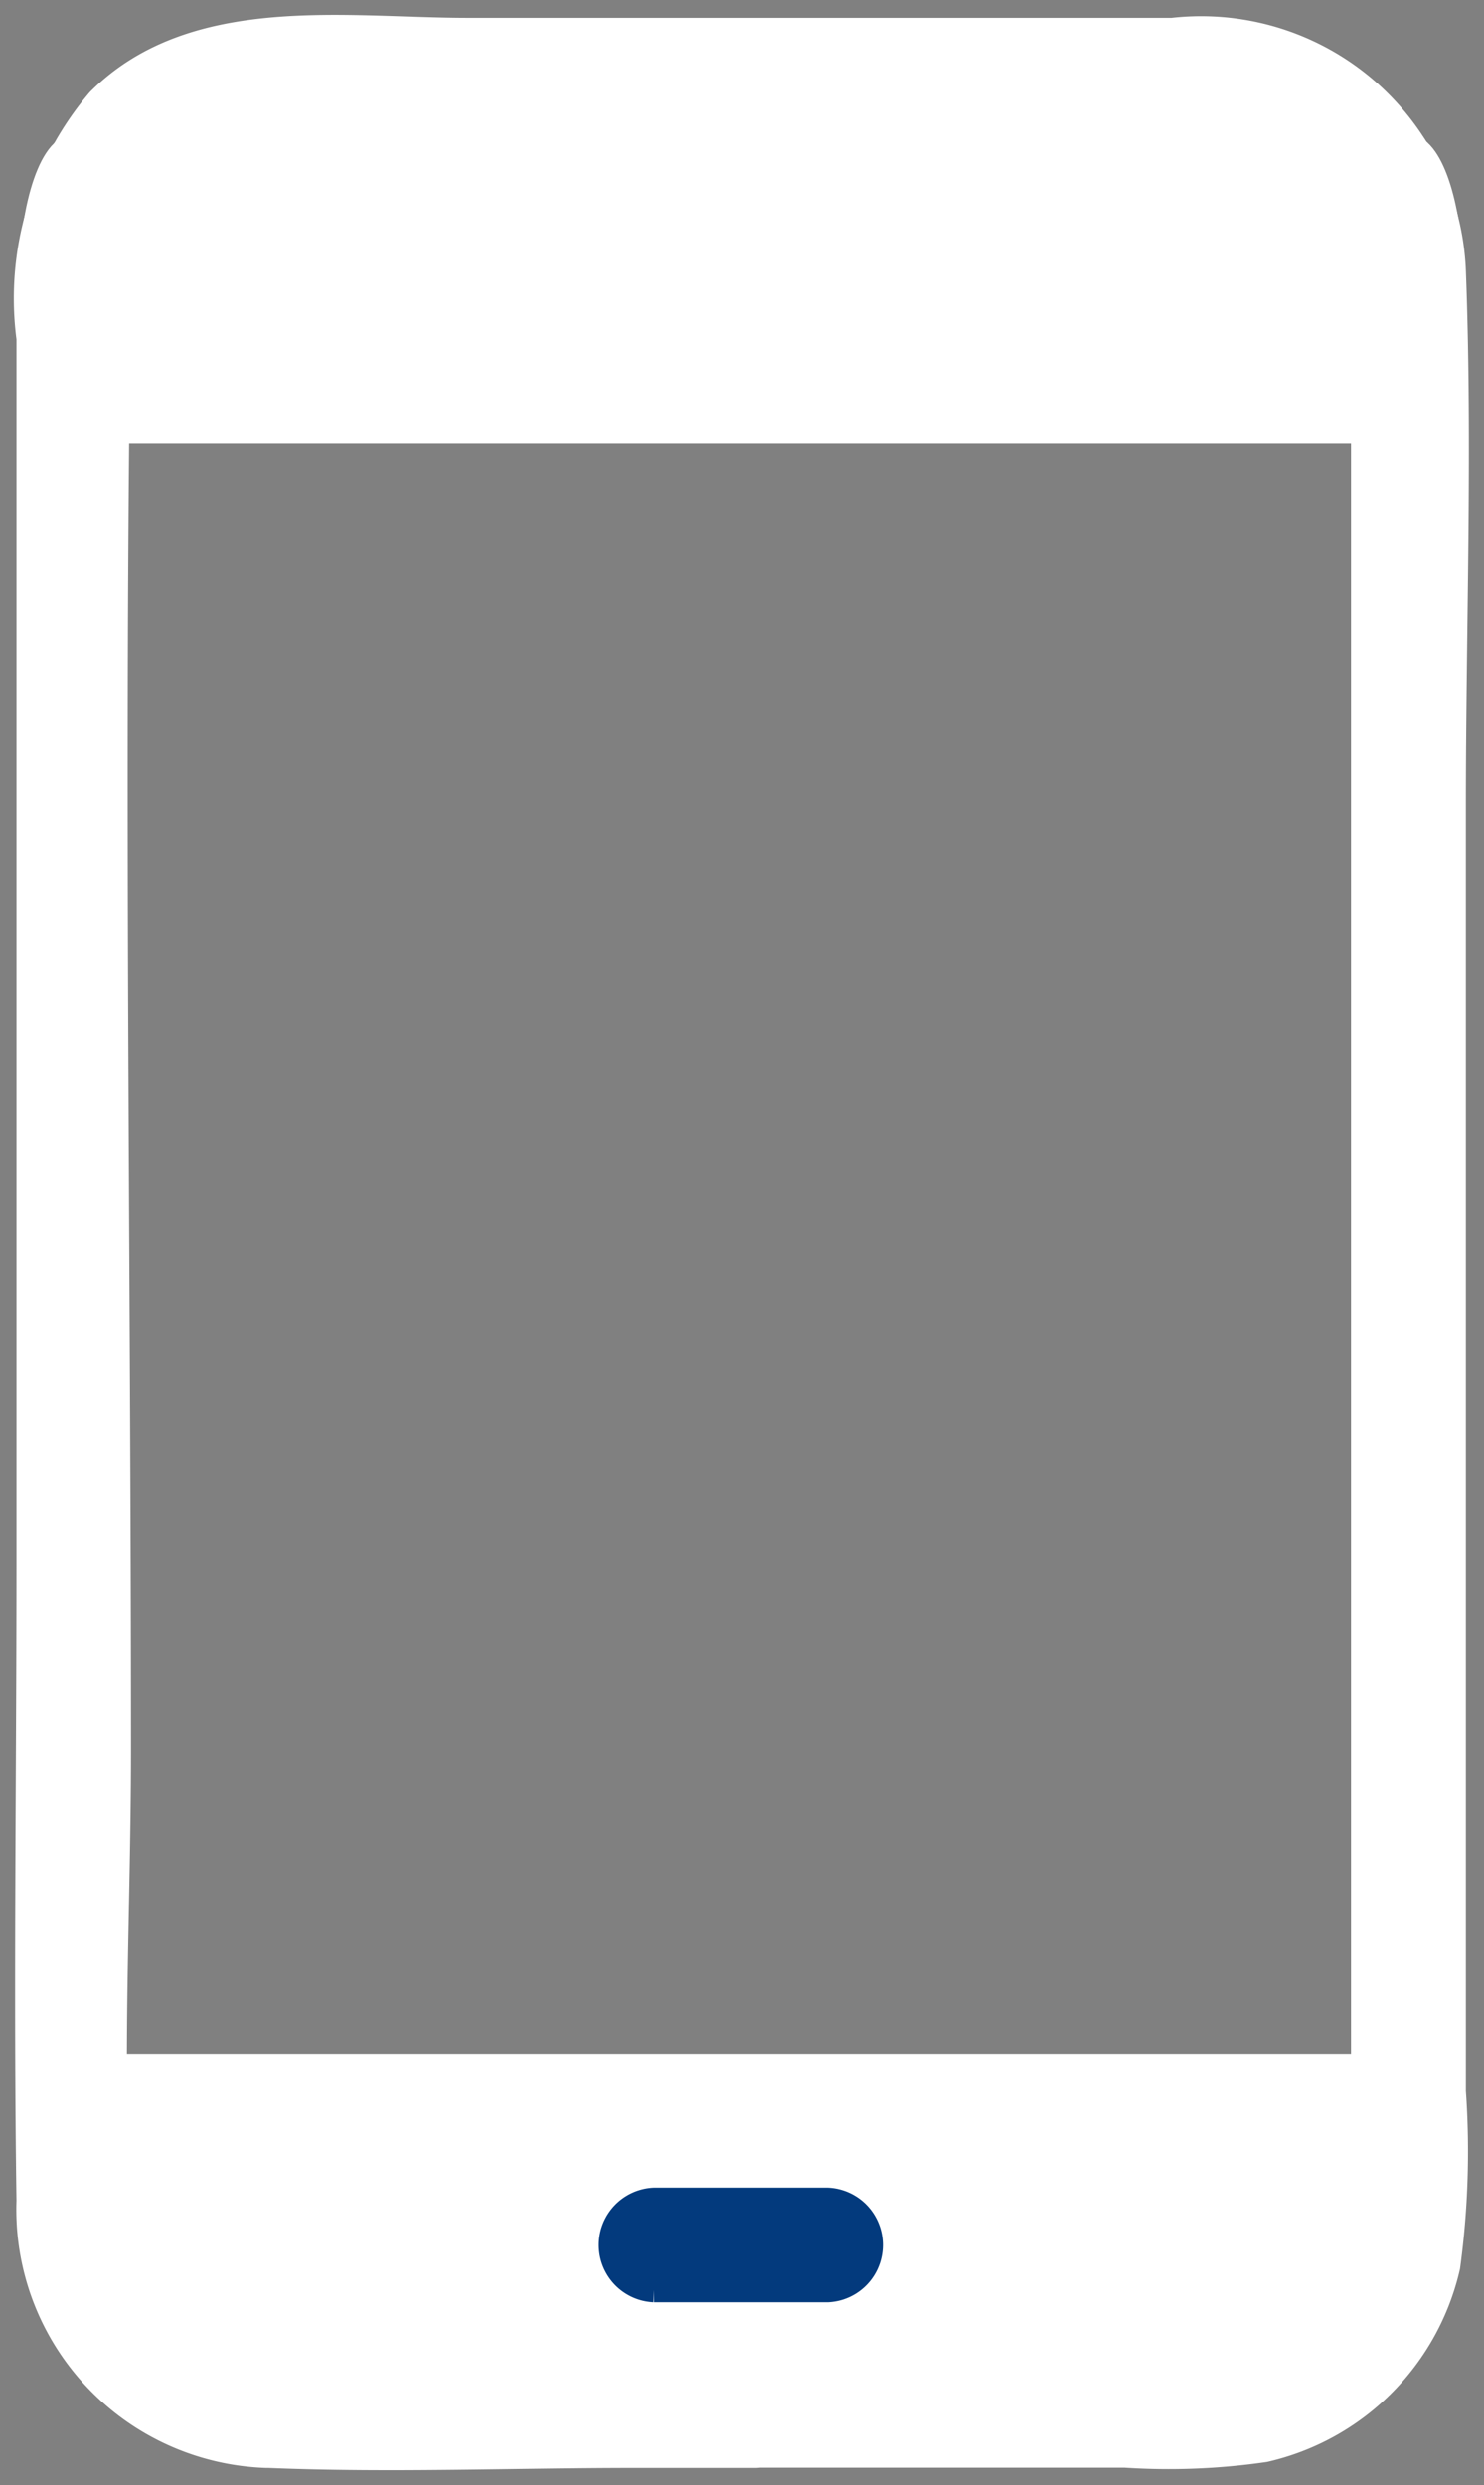
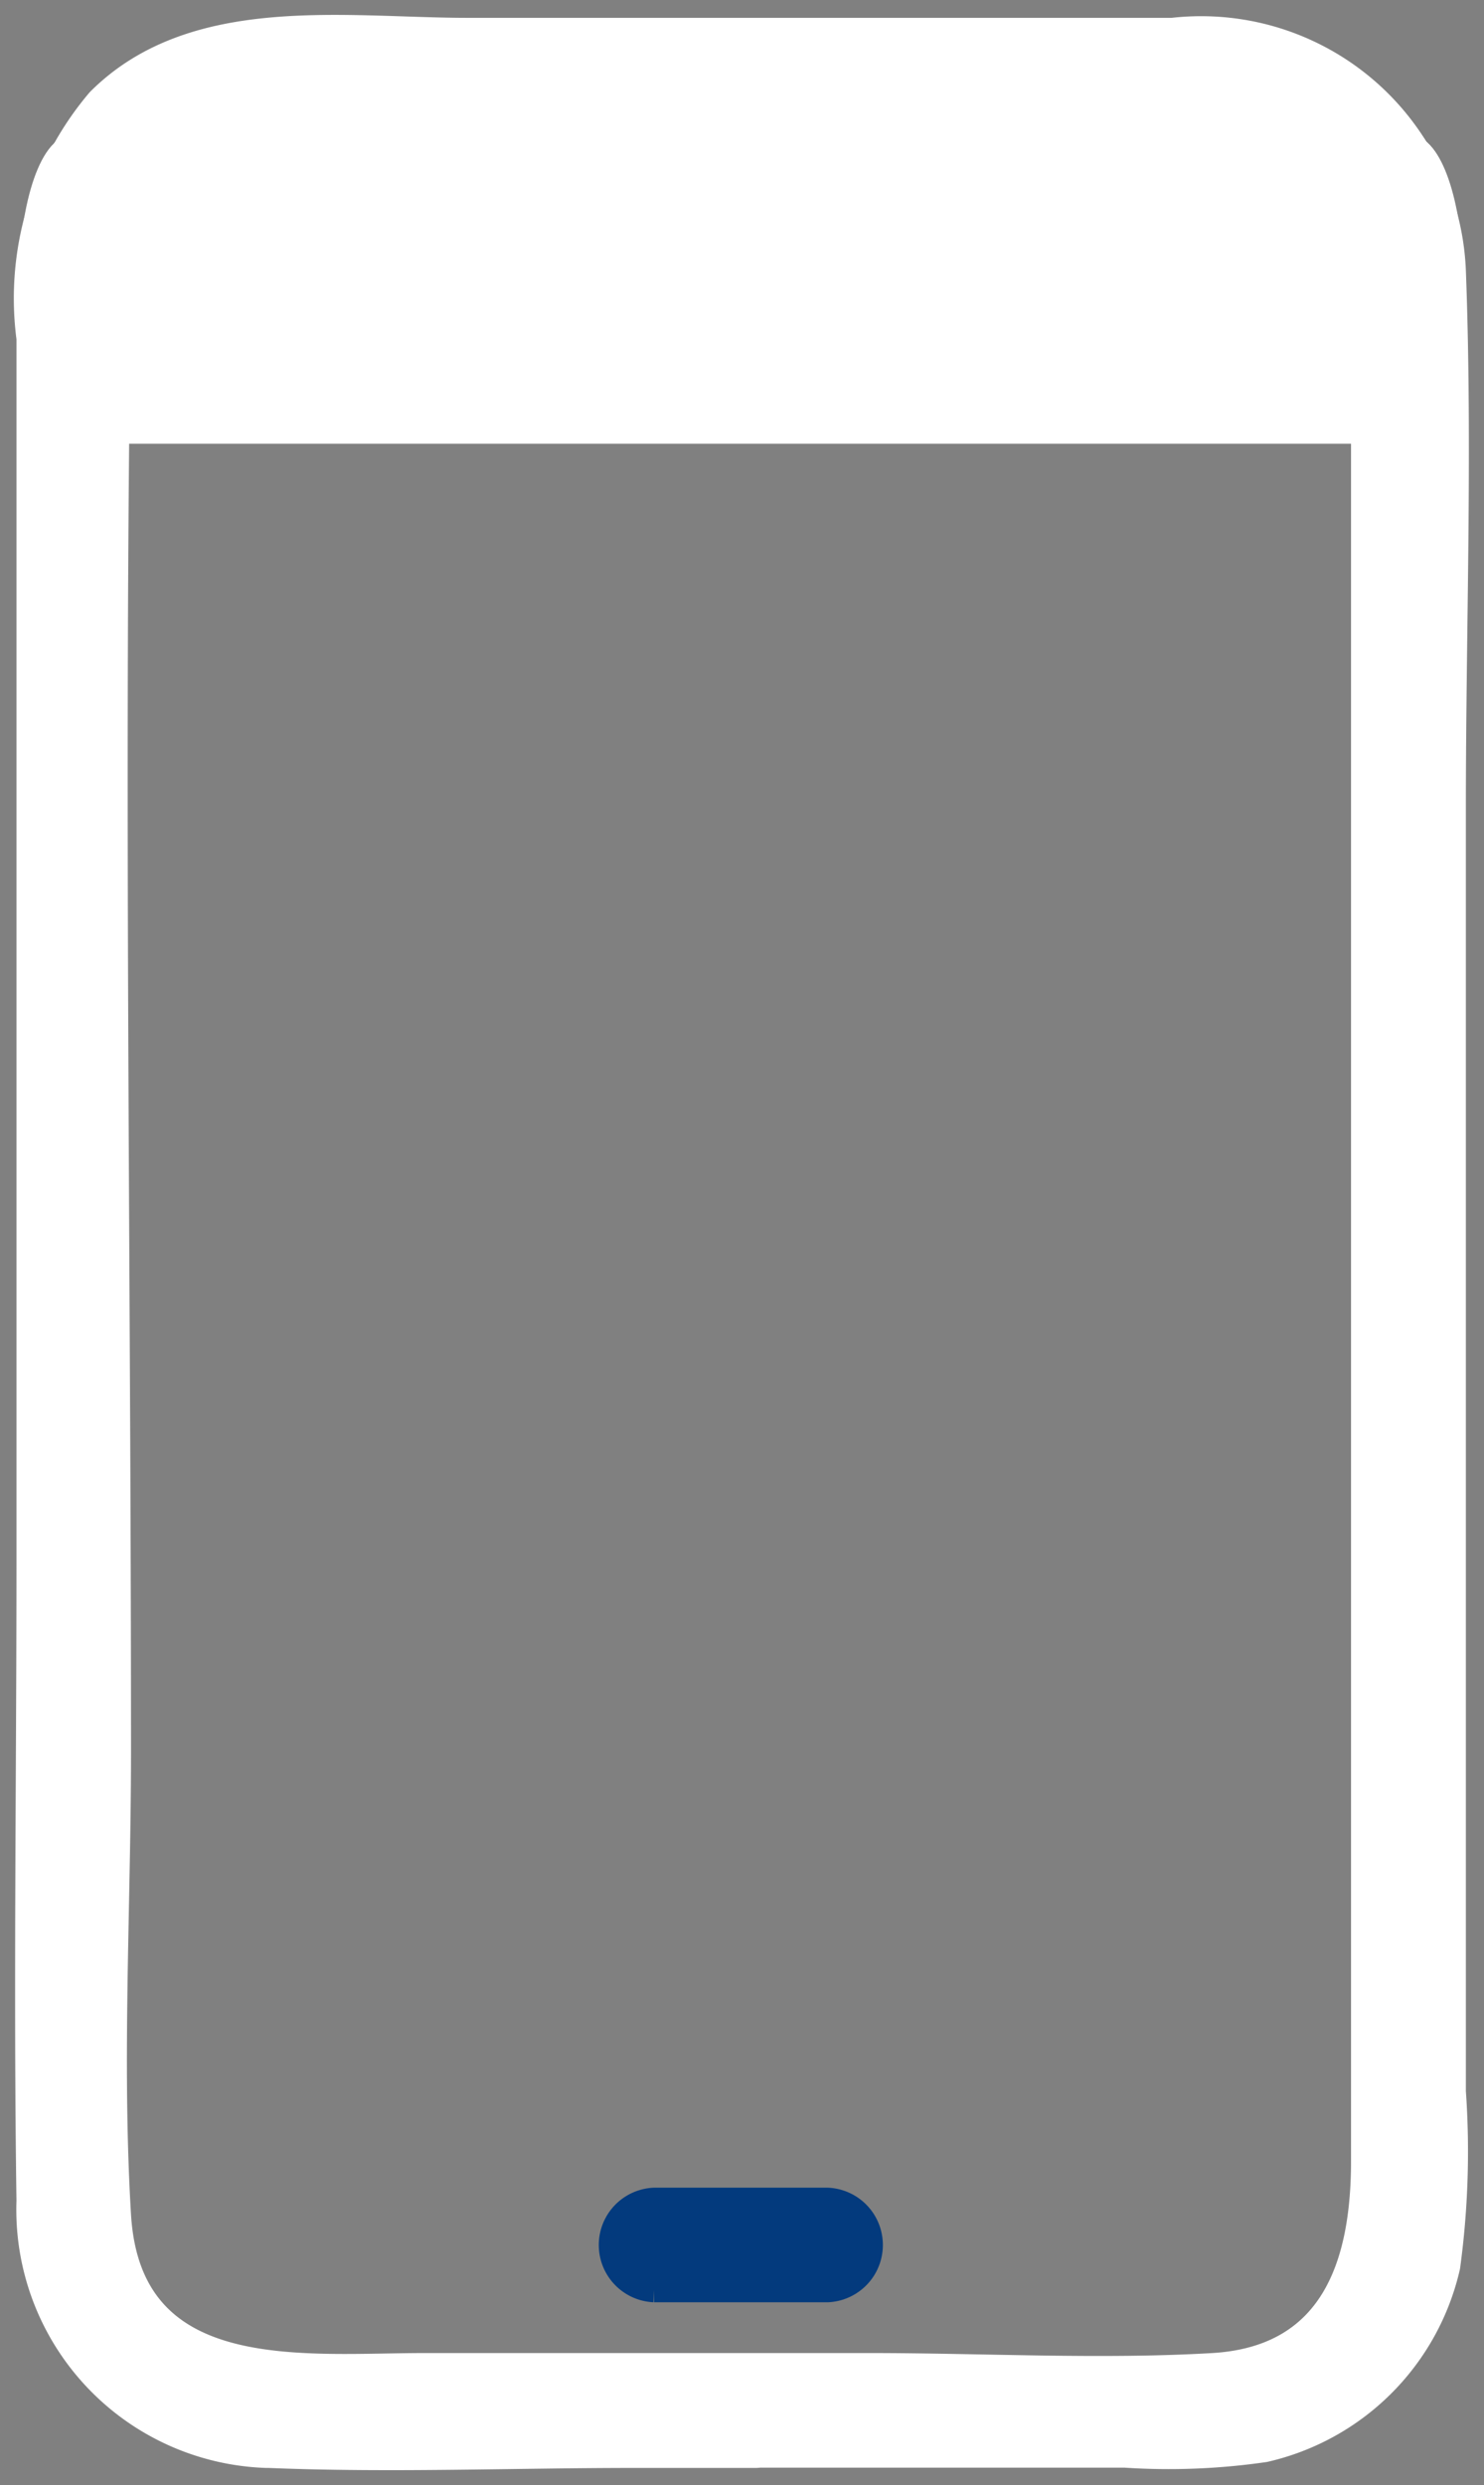
<svg xmlns="http://www.w3.org/2000/svg" width="15.144" height="25.352" viewBox="0 0 15.144 25.352">
  <rect x="0" y="0" width="15.144" height="25.352" fill="#808080" stroke="none" />
  <defs>
    <clipPath id="clip-path">
      <rect id="長方形_282" data-name="長方形 282" width="15.144" height="25.352" fill="none" />
    </clipPath>
  </defs>
  <g id="グループ_460" data-name="グループ 460" clip-path="url(#clip-path)">
    <path id="パス_422" data-name="パス 422" d="M7.562,23.977H4.178c-1.252,0-3.015.224-3.12-1.533-.094-1.567,0-3.17,0-4.739,0-4.962-.076-9.931,0-14.889A1.679,1.679,0,0,1,2.942,1.071h8.615a2.534,2.534,0,0,1,1.553.277c.726.51.648,1.314.648,2.079V21.892c0,1.021-.288,2.012-1.536,2.085-1.156.067-2.336,0-3.5,0H7.562a.46.46,0,0,0,0,.919h3.76a6.8,6.8,0,0,0,1.431-.056,2.484,2.484,0,0,0,1.869-1.869,8.7,8.7,0,0,0,.058-1.788V8.089c0-1.824.069-3.661,0-5.481A2.579,2.579,0,0,0,11.809.154H4.62C3.373.154,1.824-.1.854.872A3.118,3.118,0,0,0,.139,3.3V15.826c0,2.155-.031,4.316,0,6.473a2.512,2.512,0,0,0,2.423,2.6h.025c1.241.051,2.49,0,3.731,0H7.562a.46.46,0,0,0,0-.919" transform="translate(0.154 0.153)" fill="#fff" />
    <path id="パス_423" data-name="パス 423" d="M7.562,23.977H4.178c-1.252,0-3.015.224-3.12-1.533-.094-1.567,0-3.17,0-4.739,0-4.962-.076-9.931,0-14.889A1.679,1.679,0,0,1,2.942,1.071h8.615a2.534,2.534,0,0,1,1.553.277c.726.51.648,1.314.648,2.079V21.892c0,1.021-.288,2.012-1.536,2.085-1.156.067-2.336,0-3.5,0H7.562a.46.46,0,0,0,0,.919h3.76a6.8,6.8,0,0,0,1.431-.056,2.484,2.484,0,0,0,1.869-1.869,8.7,8.7,0,0,0,.058-1.788V8.089c0-1.824.069-3.661,0-5.481A2.579,2.579,0,0,0,11.809.154H4.62C3.373.154,1.824-.1.854.872A3.118,3.118,0,0,0,.139,3.3V15.826c0,2.155-.031,4.316,0,6.473a2.512,2.512,0,0,0,2.423,2.6h.025c1.241.051,2.49,0,3.731,0H7.562a.46.46,0,0,0,0-.919" transform="translate(0.154 0.153)" fill="none" stroke="#fff" stroke-miterlimit="10" stroke-width="0.25" />
-     <path id="パス_424" data-name="パス 424" d="M.579,12.472H14.2c.255-.039.452-.764.44-1.62-.011-.8-.2-1.442-.44-1.479H.579c-.255.039-.449.764-.438,1.62.011.8.2,1.442.438,1.479" transform="translate(0.174 11.578)" fill="#fff" />
    <path id="パス_425" data-name="パス 425" d="M14.2.667H.579C.325.705.128,1.433.141,2.293c.009.8.2,1.449.438,1.485H14.2c.255-.038.452-.766.44-1.626-.011-.8-.2-1.449-.44-1.485" transform="translate(0.174 0.624)" fill="#fff" />
    <path id="パス_426" data-name="パス 426" d="M14.2.667H.579C.325.7.128,1.385.141,2.189c.009.753.2,1.357.438,1.39H14.2c.255-.036.452-.718.44-1.522C14.628,1.3,14.438.7,14.2.667" transform="translate(0.174 0.823)" fill="none" stroke="#fff" stroke-miterlimit="10" stroke-width="0.25" />
    <path id="パス_427" data-name="パス 427" d="M3.228,10.96H5a.46.46,0,0,0,0-.919H3.228a.46.46,0,0,0,0,.919" transform="translate(3.446 12.402)" fill="#033a7d" />
    <path id="パス_428" data-name="パス 428" d="M3.228,10.96H5a.46.46,0,0,0,0-.919H3.228a.46.46,0,0,0,0,.919" transform="translate(3.446 12.402)" fill="none" stroke="#033a7d" stroke-miterlimit="10" stroke-width="0.25" />
  </g>
</svg>